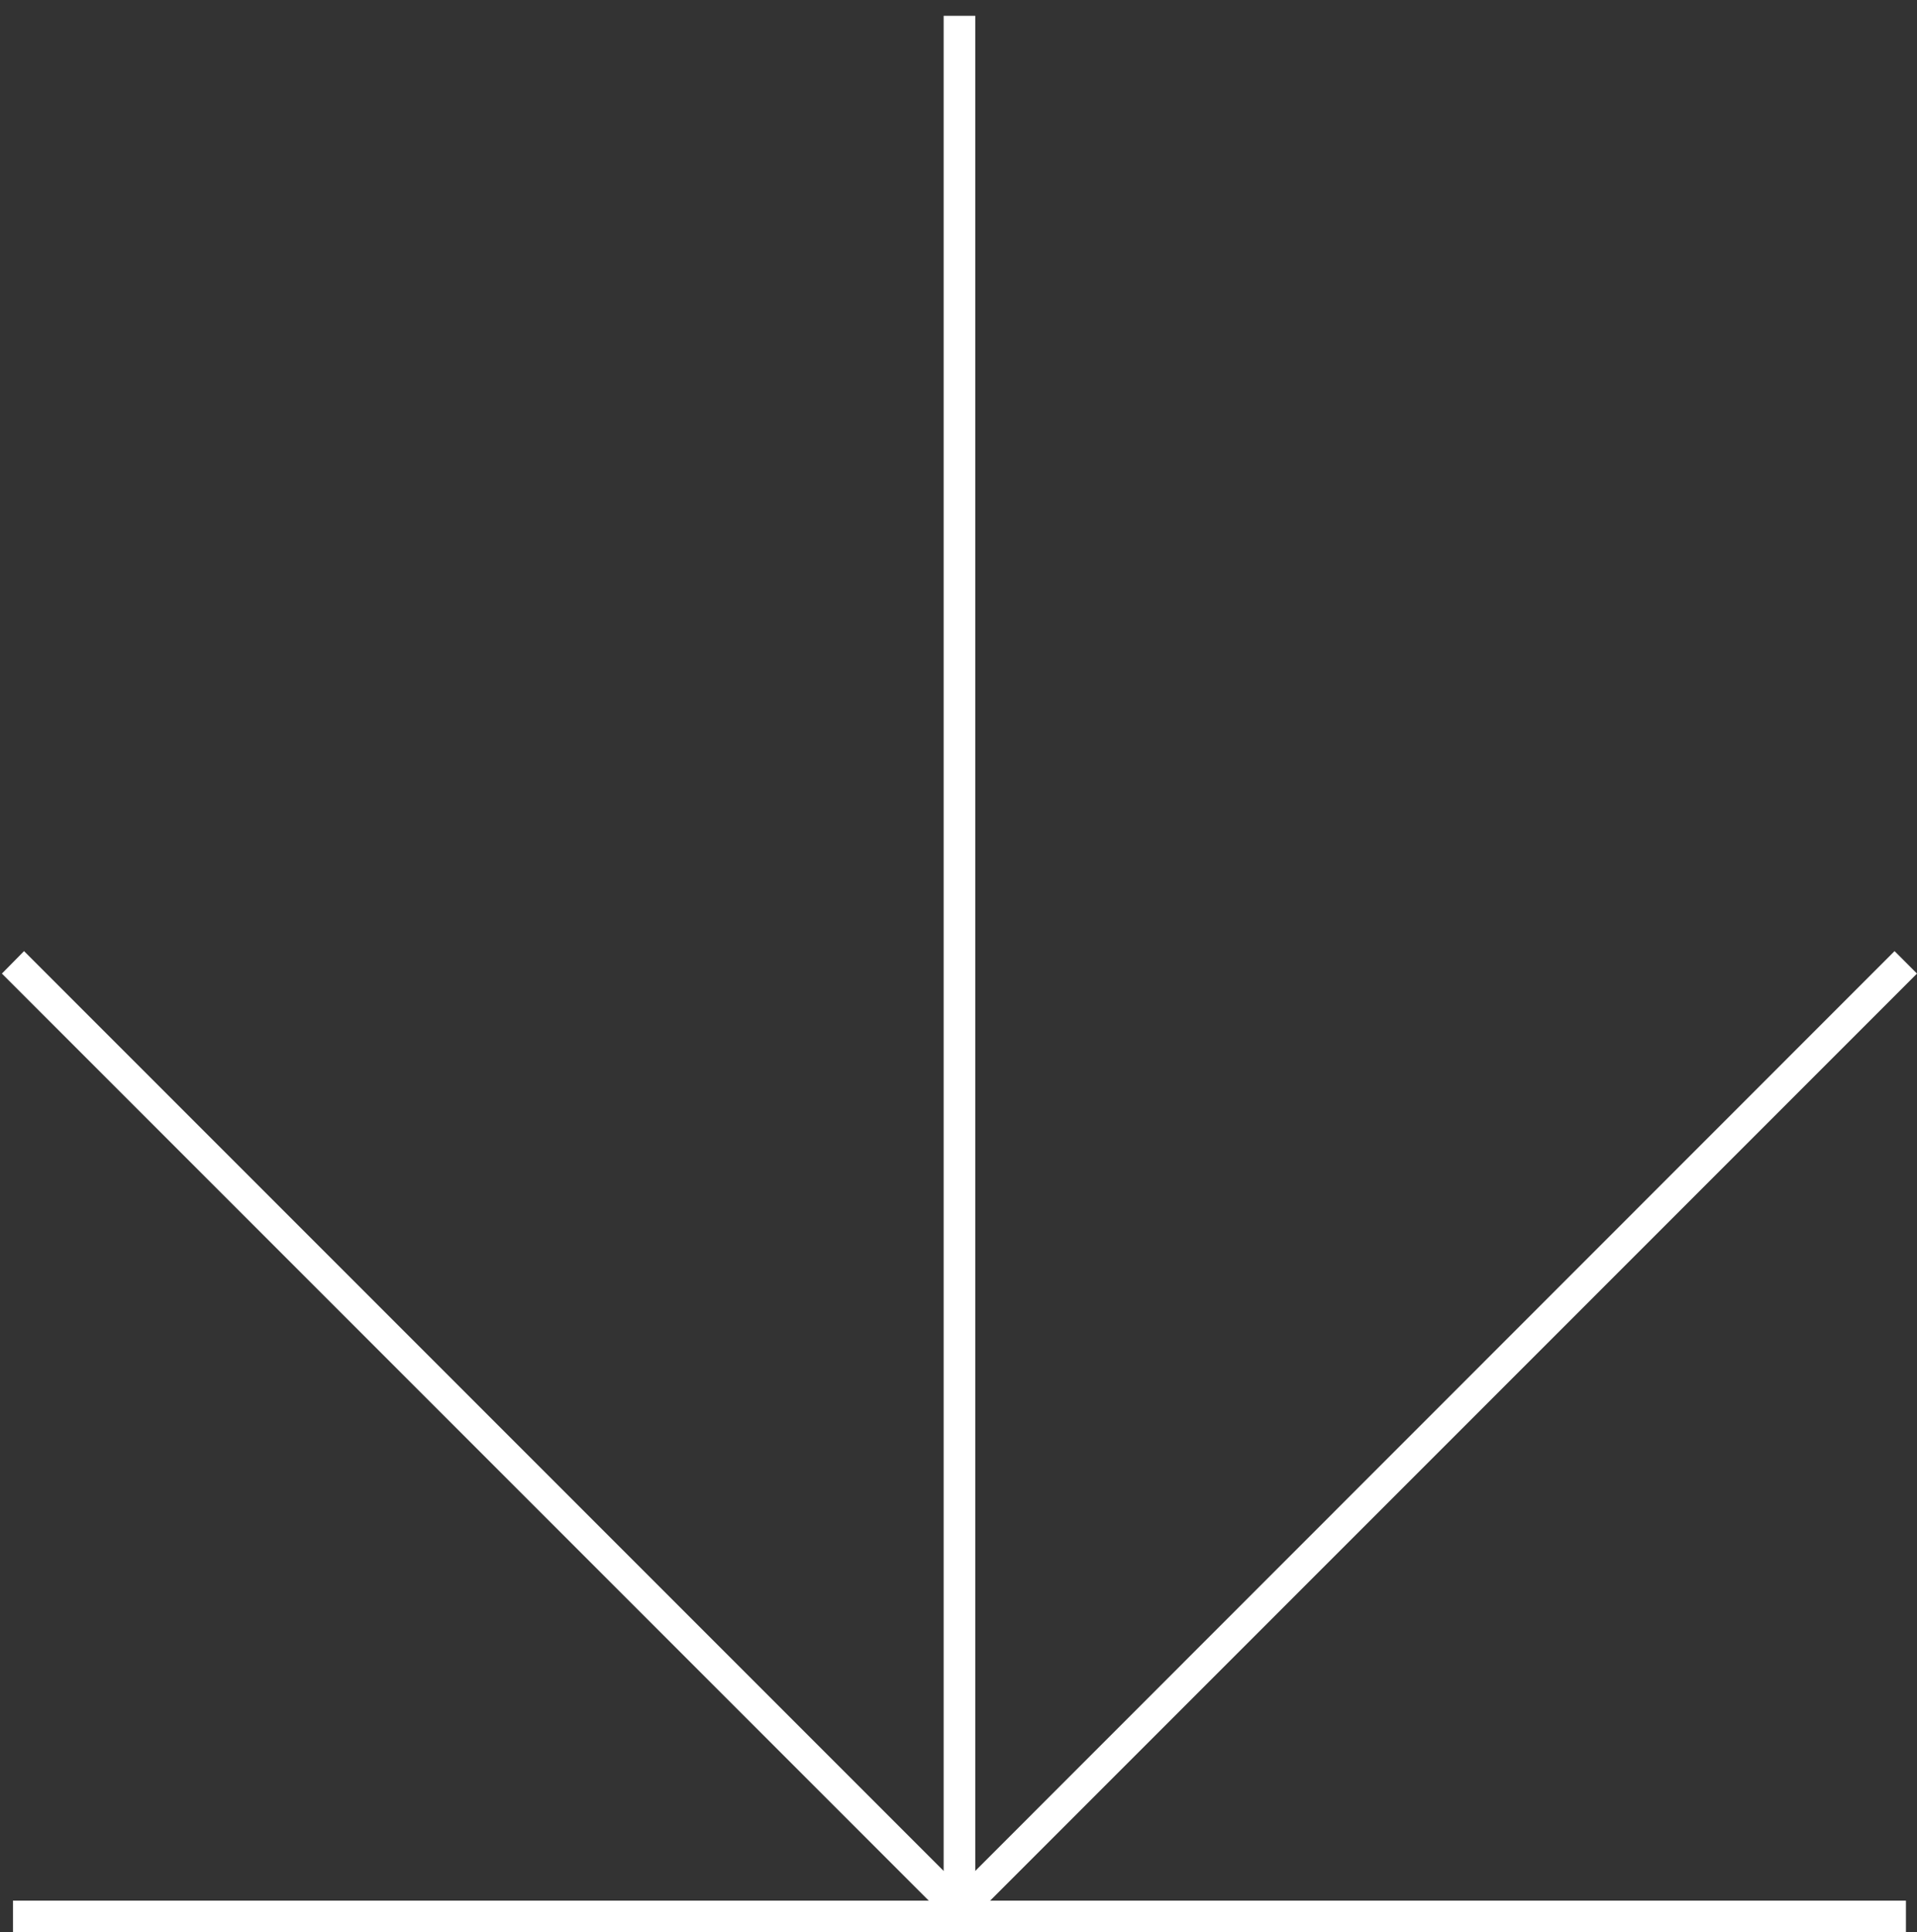
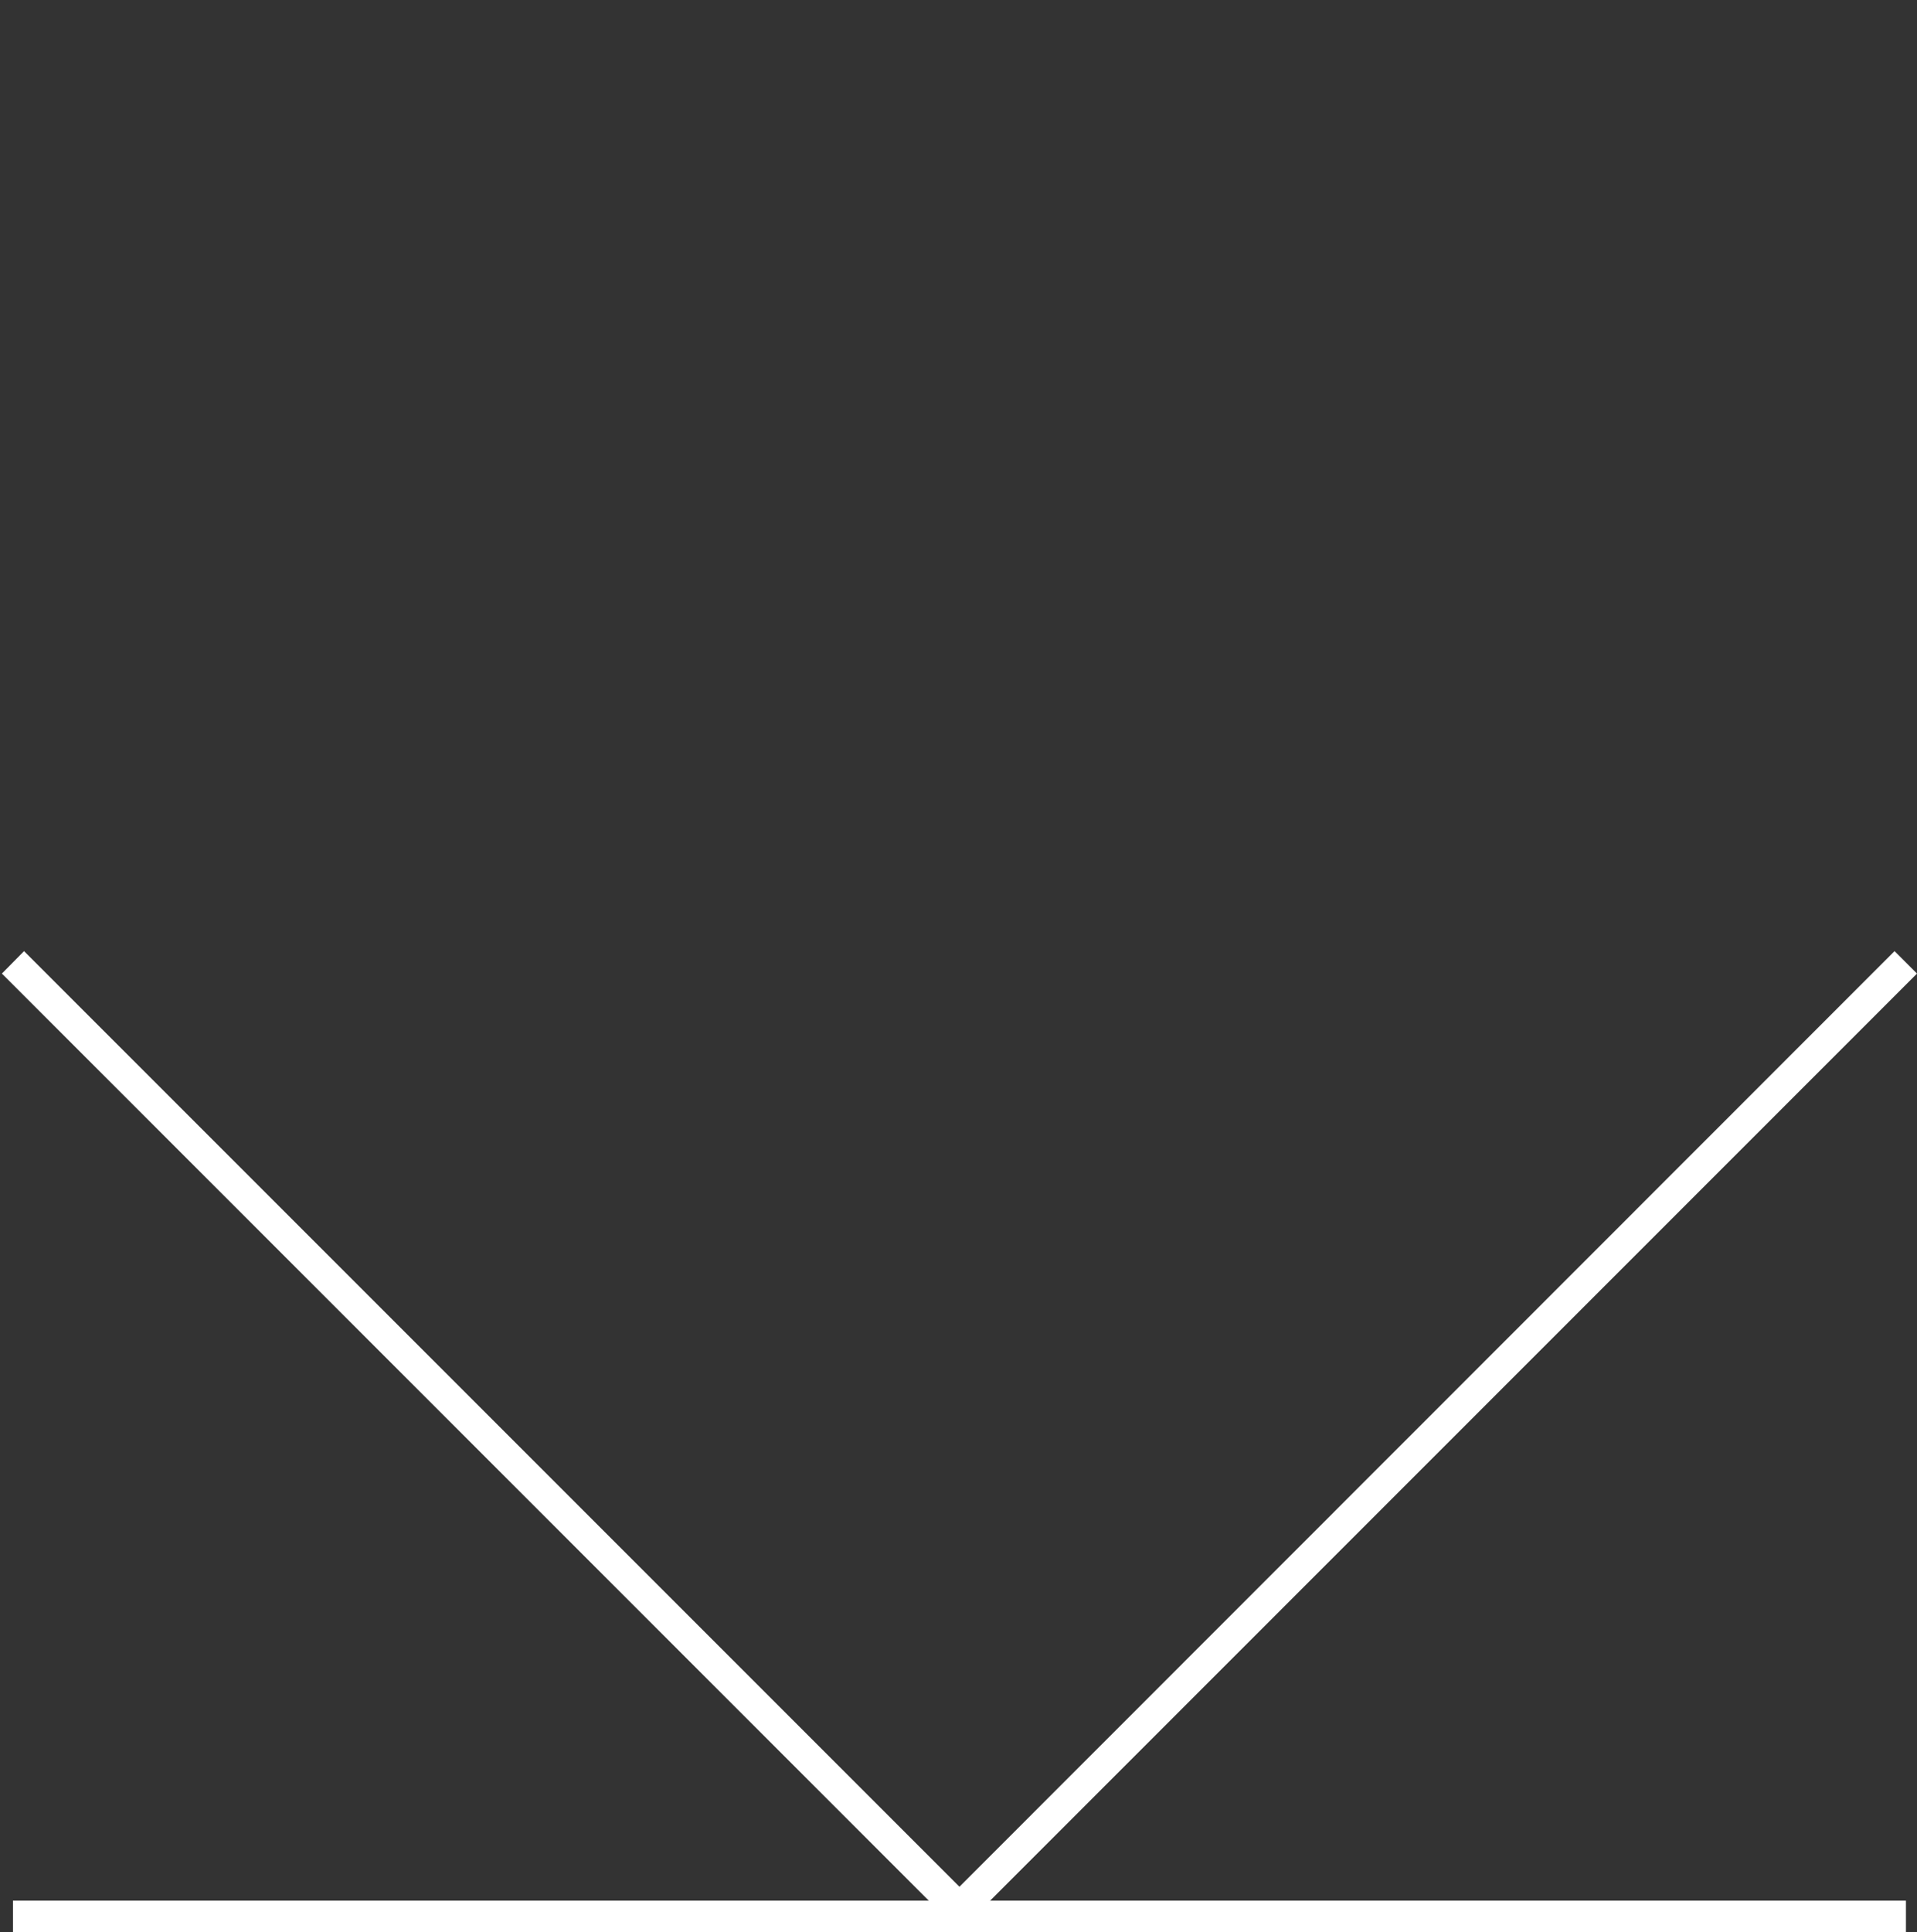
<svg xmlns="http://www.w3.org/2000/svg" id="Слой_1" x="0px" y="0px" viewBox="0 0 60.62 61.09" style="enable-background:new 0 0 60.62 61.09;" xml:space="preserve">
  <rect x="0" y="0" width="60.62" height="61.09" fill="#333333" stroke="none" />
  <style type="text/css"> .st0{fill:#F2DF3C;} .st1{fill:#FFFFFF;} .st2{fill:#222221;} .st3{fill:#CCCCCC;} .st4{opacity:0.15;} .st5{fill:#F5DC19;} .st6{opacity:0.15;fill:#FFFFFF;} .st7{fill:none;stroke:#A4A4A4;stroke-width:0.5;stroke-miterlimit:10;} .st8{fill:#A4A4A4;} .st9{fill:url(#SVGID_1_);} .st10{clip-path:url(#SVGID_3_);} .st11{fill:url(#SVGID_6_);} .st12{fill:#262626;} .st13{fill:url(#SVGID_7_);} .st14{fill:none;stroke:#F5DC19;stroke-miterlimit:10;} .st15{fill:none;stroke:#222221;stroke-width:0.5;stroke-miterlimit:10;} .st16{fill:none;stroke:#FFFFFF;stroke-width:0.5;stroke-miterlimit:10;} .st17{fill:#B60318;} .st18{fill:url(#SVGID_10_);} .st19{fill:#6E6E6E;} .st20{fill:url(#SVGID_11_);} .st21{fill:url(#SVGID_12_);} .st22{fill:none;stroke:#FFFFFF;stroke-miterlimit:10;} .st23{fill:url(#SVGID_13_);} .st24{fill:url(#SVGID_14_);} .st25{clip-path:url(#SVGID_16_);} .st26{fill:#B7007A;} .st27{fill:none;stroke:#A4A4A4;stroke-width:0.25;stroke-miterlimit:10;} .st28{fill:url(#SVGID_19_);} </style>
  <g>
    <g>
      <polygon class="st1" points="30.34,61.06 0.06,30.78 0.76,30.07 30.34,59.65 59.91,30.07 60.62,30.78 " />
    </g>
    <g>
-       <rect x="29.84" y="0.5" class="st1" width="1" height="59.86" />
-     </g>
+       </g>
  </g>
  <g>
    <rect x="0.41" y="60.09" class="st1" width="59.86" height="1" />
  </g>
</svg>